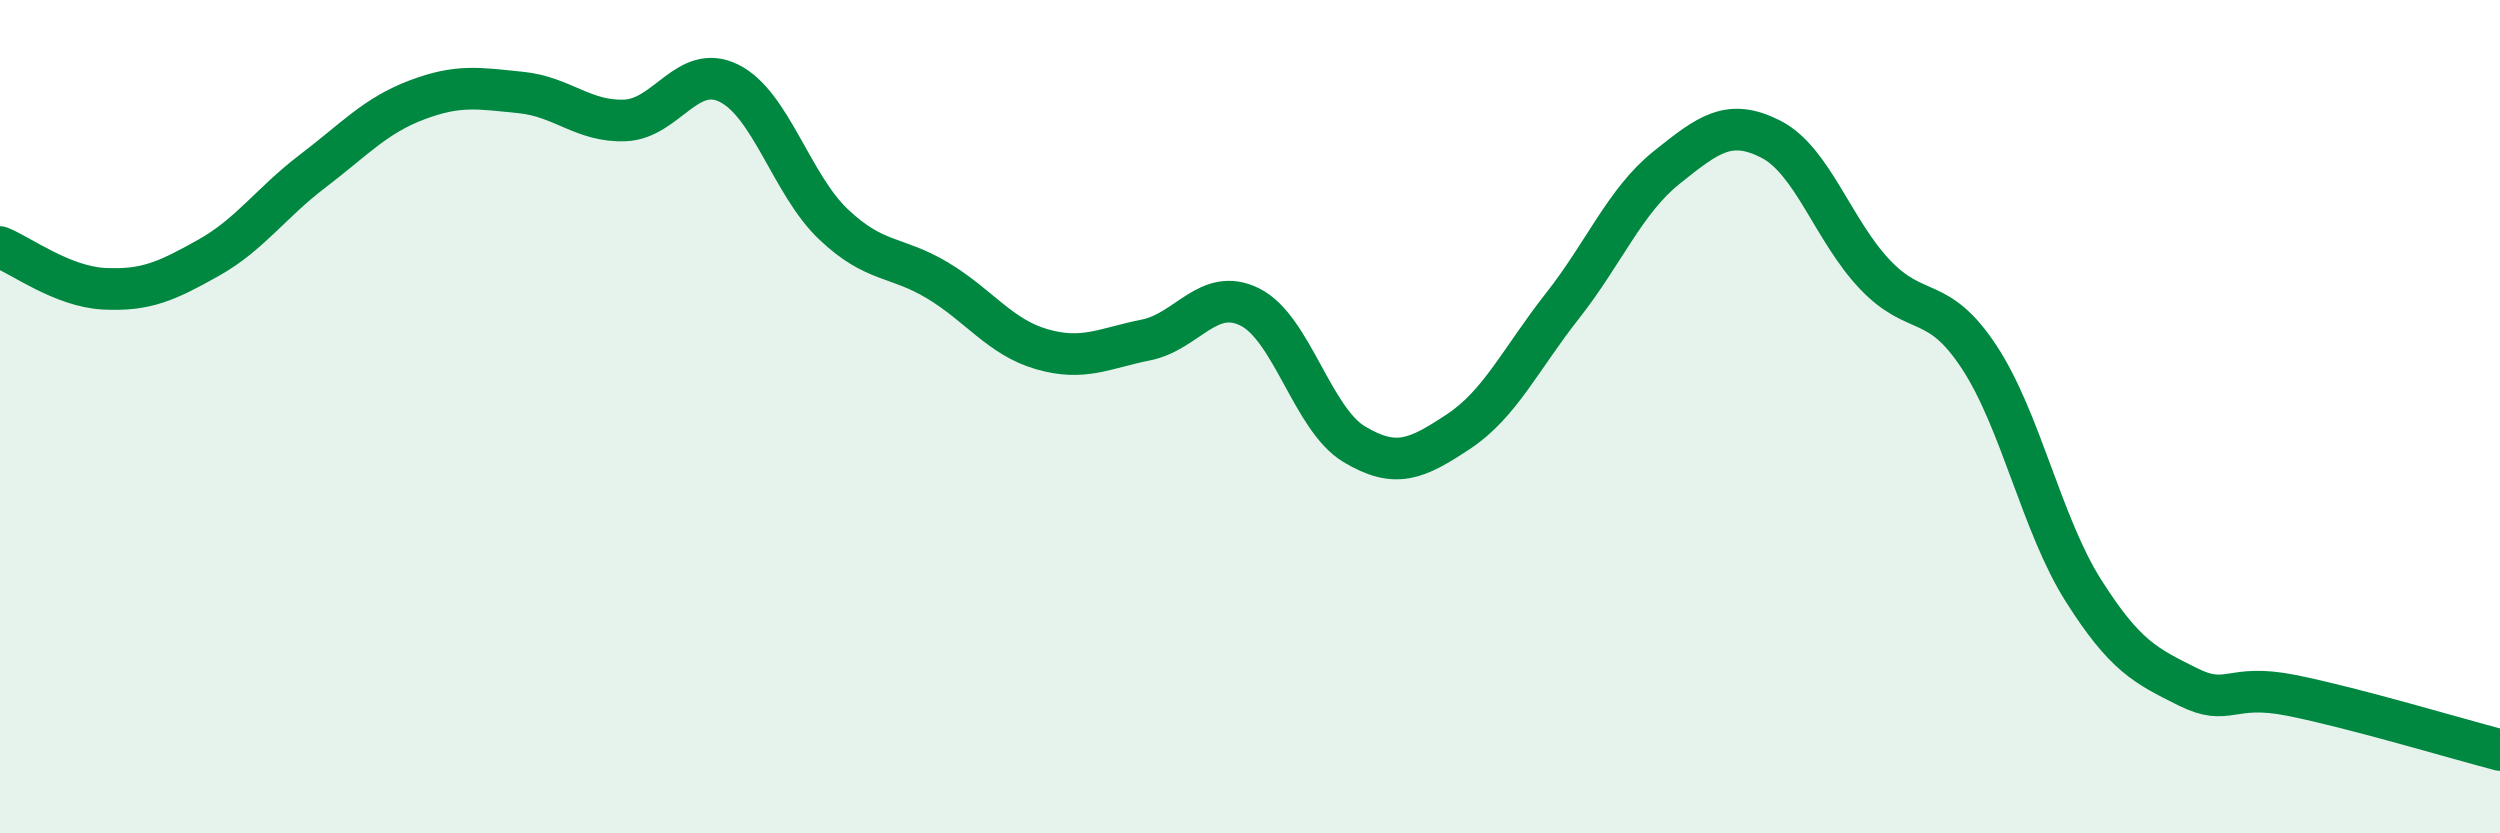
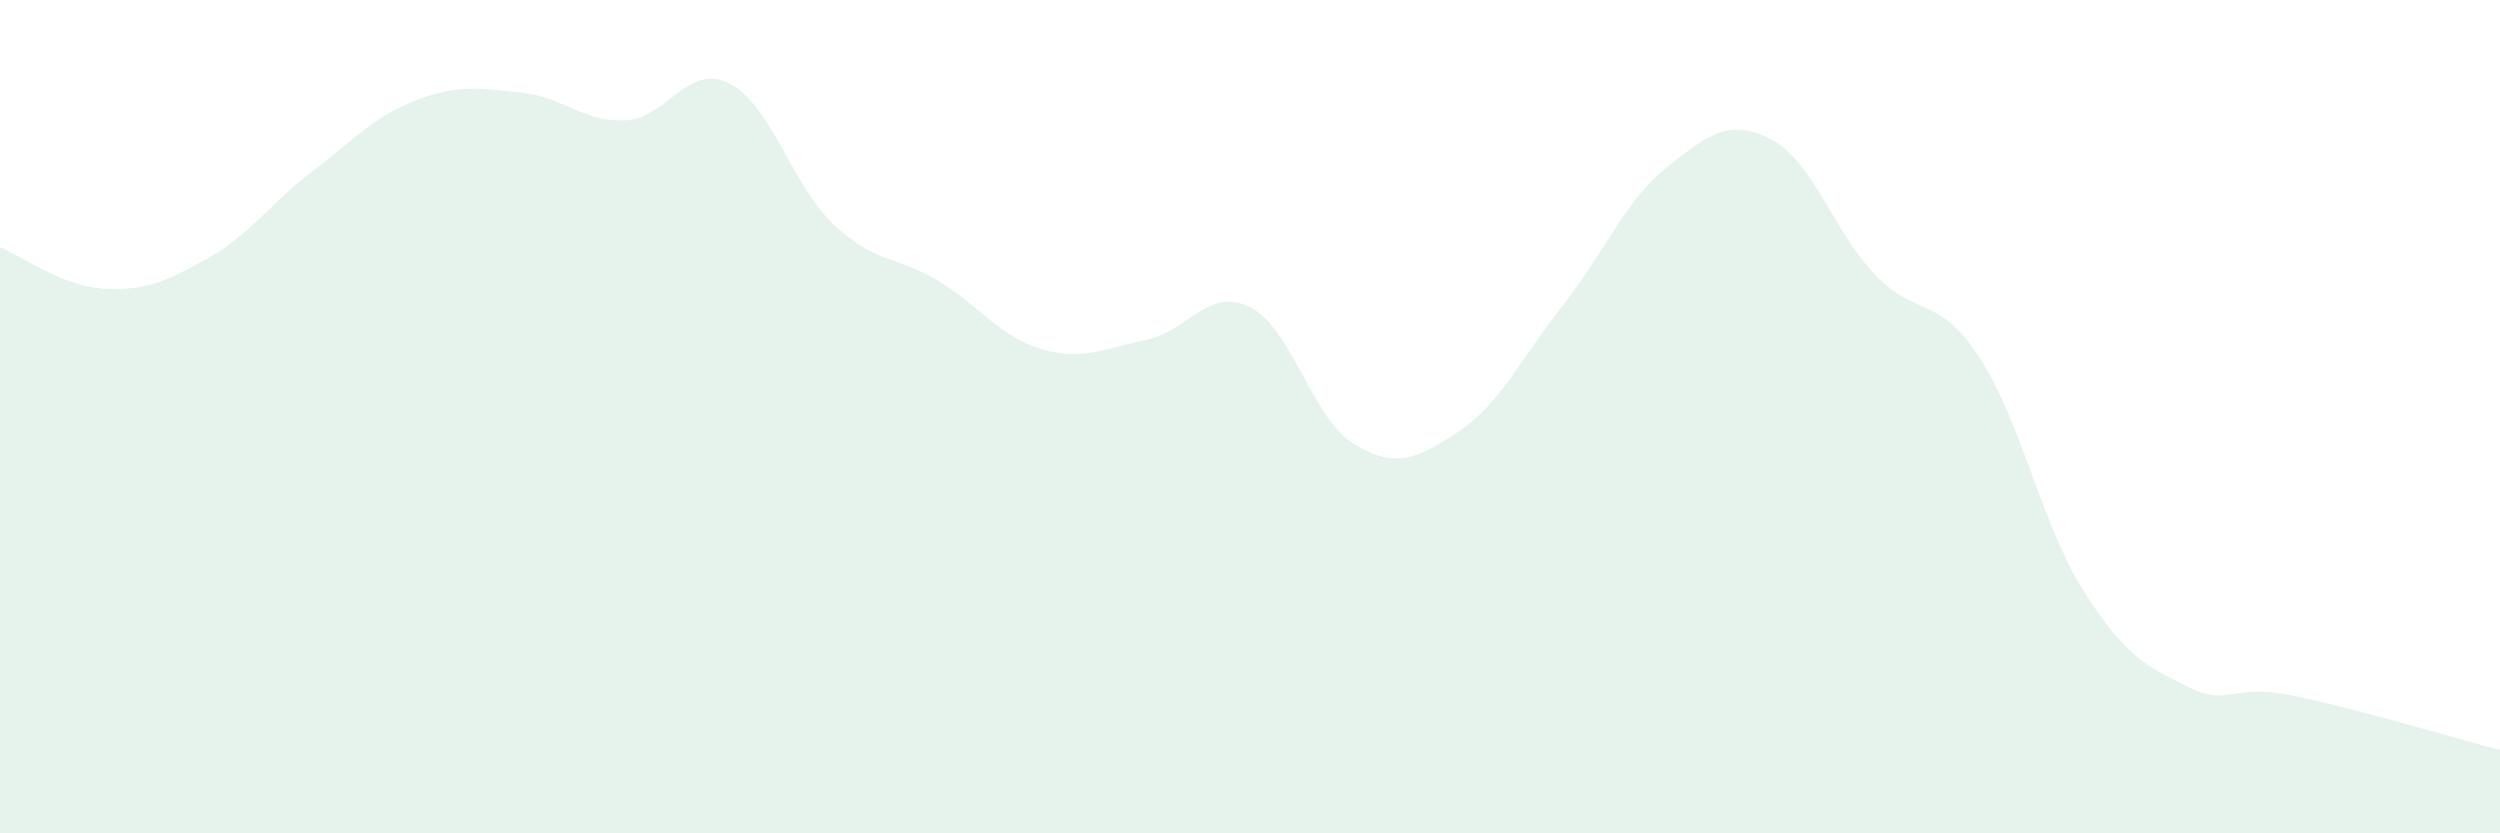
<svg xmlns="http://www.w3.org/2000/svg" width="60" height="20" viewBox="0 0 60 20">
  <path d="M 0,5.93 C 0.5,6.13 1.5,6.88 2.5,6.93 C 3.5,6.98 4,6.75 5,6.19 C 6,5.63 6.5,4.87 7.5,4.11 C 8.5,3.35 9,2.78 10,2.4 C 11,2.02 11.5,2.12 12.5,2.22 C 13.5,2.32 14,2.93 15,2.89 C 16,2.85 16.5,1.5 17.5,2 C 18.5,2.5 19,4.43 20,5.38 C 21,6.33 21.5,6.13 22.5,6.73 C 23.5,7.33 24,8.09 25,8.38 C 26,8.67 26.5,8.36 27.5,8.16 C 28.5,7.96 29,6.87 30,7.37 C 31,7.87 31.5,10.06 32.5,10.66 C 33.5,11.26 34,11.02 35,10.36 C 36,9.7 36.5,8.61 37.5,7.34 C 38.5,6.07 39,4.82 40,4.02 C 41,3.22 41.5,2.83 42.5,3.34 C 43.5,3.85 44,5.54 45,6.59 C 46,7.64 46.5,7.05 47.5,8.57 C 48.5,10.09 49,12.59 50,14.17 C 51,15.75 51.5,15.98 52.5,16.48 C 53.5,16.98 53.5,16.39 55,16.69 C 56.5,16.99 59,17.74 60,18L60 20L0 20Z" fill="#008740" opacity="0.1" stroke-linecap="round" stroke-linejoin="round" />
-   <path d="M 0,5.93 C 0.5,6.13 1.5,6.88 2.5,6.93 C 3.5,6.98 4,6.75 5,6.19 C 6,5.63 6.5,4.87 7.5,4.11 C 8.5,3.35 9,2.78 10,2.4 C 11,2.02 11.5,2.12 12.5,2.22 C 13.5,2.32 14,2.93 15,2.89 C 16,2.85 16.5,1.5 17.5,2 C 18.5,2.5 19,4.43 20,5.38 C 21,6.33 21.5,6.13 22.5,6.73 C 23.5,7.33 24,8.09 25,8.38 C 26,8.67 26.5,8.36 27.5,8.16 C 28.5,7.96 29,6.87 30,7.37 C 31,7.87 31.5,10.06 32.5,10.66 C 33.5,11.26 34,11.02 35,10.36 C 36,9.7 36.5,8.61 37.5,7.34 C 38.5,6.07 39,4.82 40,4.02 C 41,3.22 41.5,2.83 42.5,3.34 C 43.5,3.85 44,5.54 45,6.59 C 46,7.64 46.5,7.05 47.5,8.57 C 48.5,10.09 49,12.59 50,14.17 C 51,15.75 51.5,15.98 52.5,16.48 C 53.5,16.98 53.5,16.39 55,16.69 C 56.5,16.99 59,17.74 60,18" stroke="#008740" stroke-width="1" fill="none" stroke-linecap="round" stroke-linejoin="round" />
</svg>